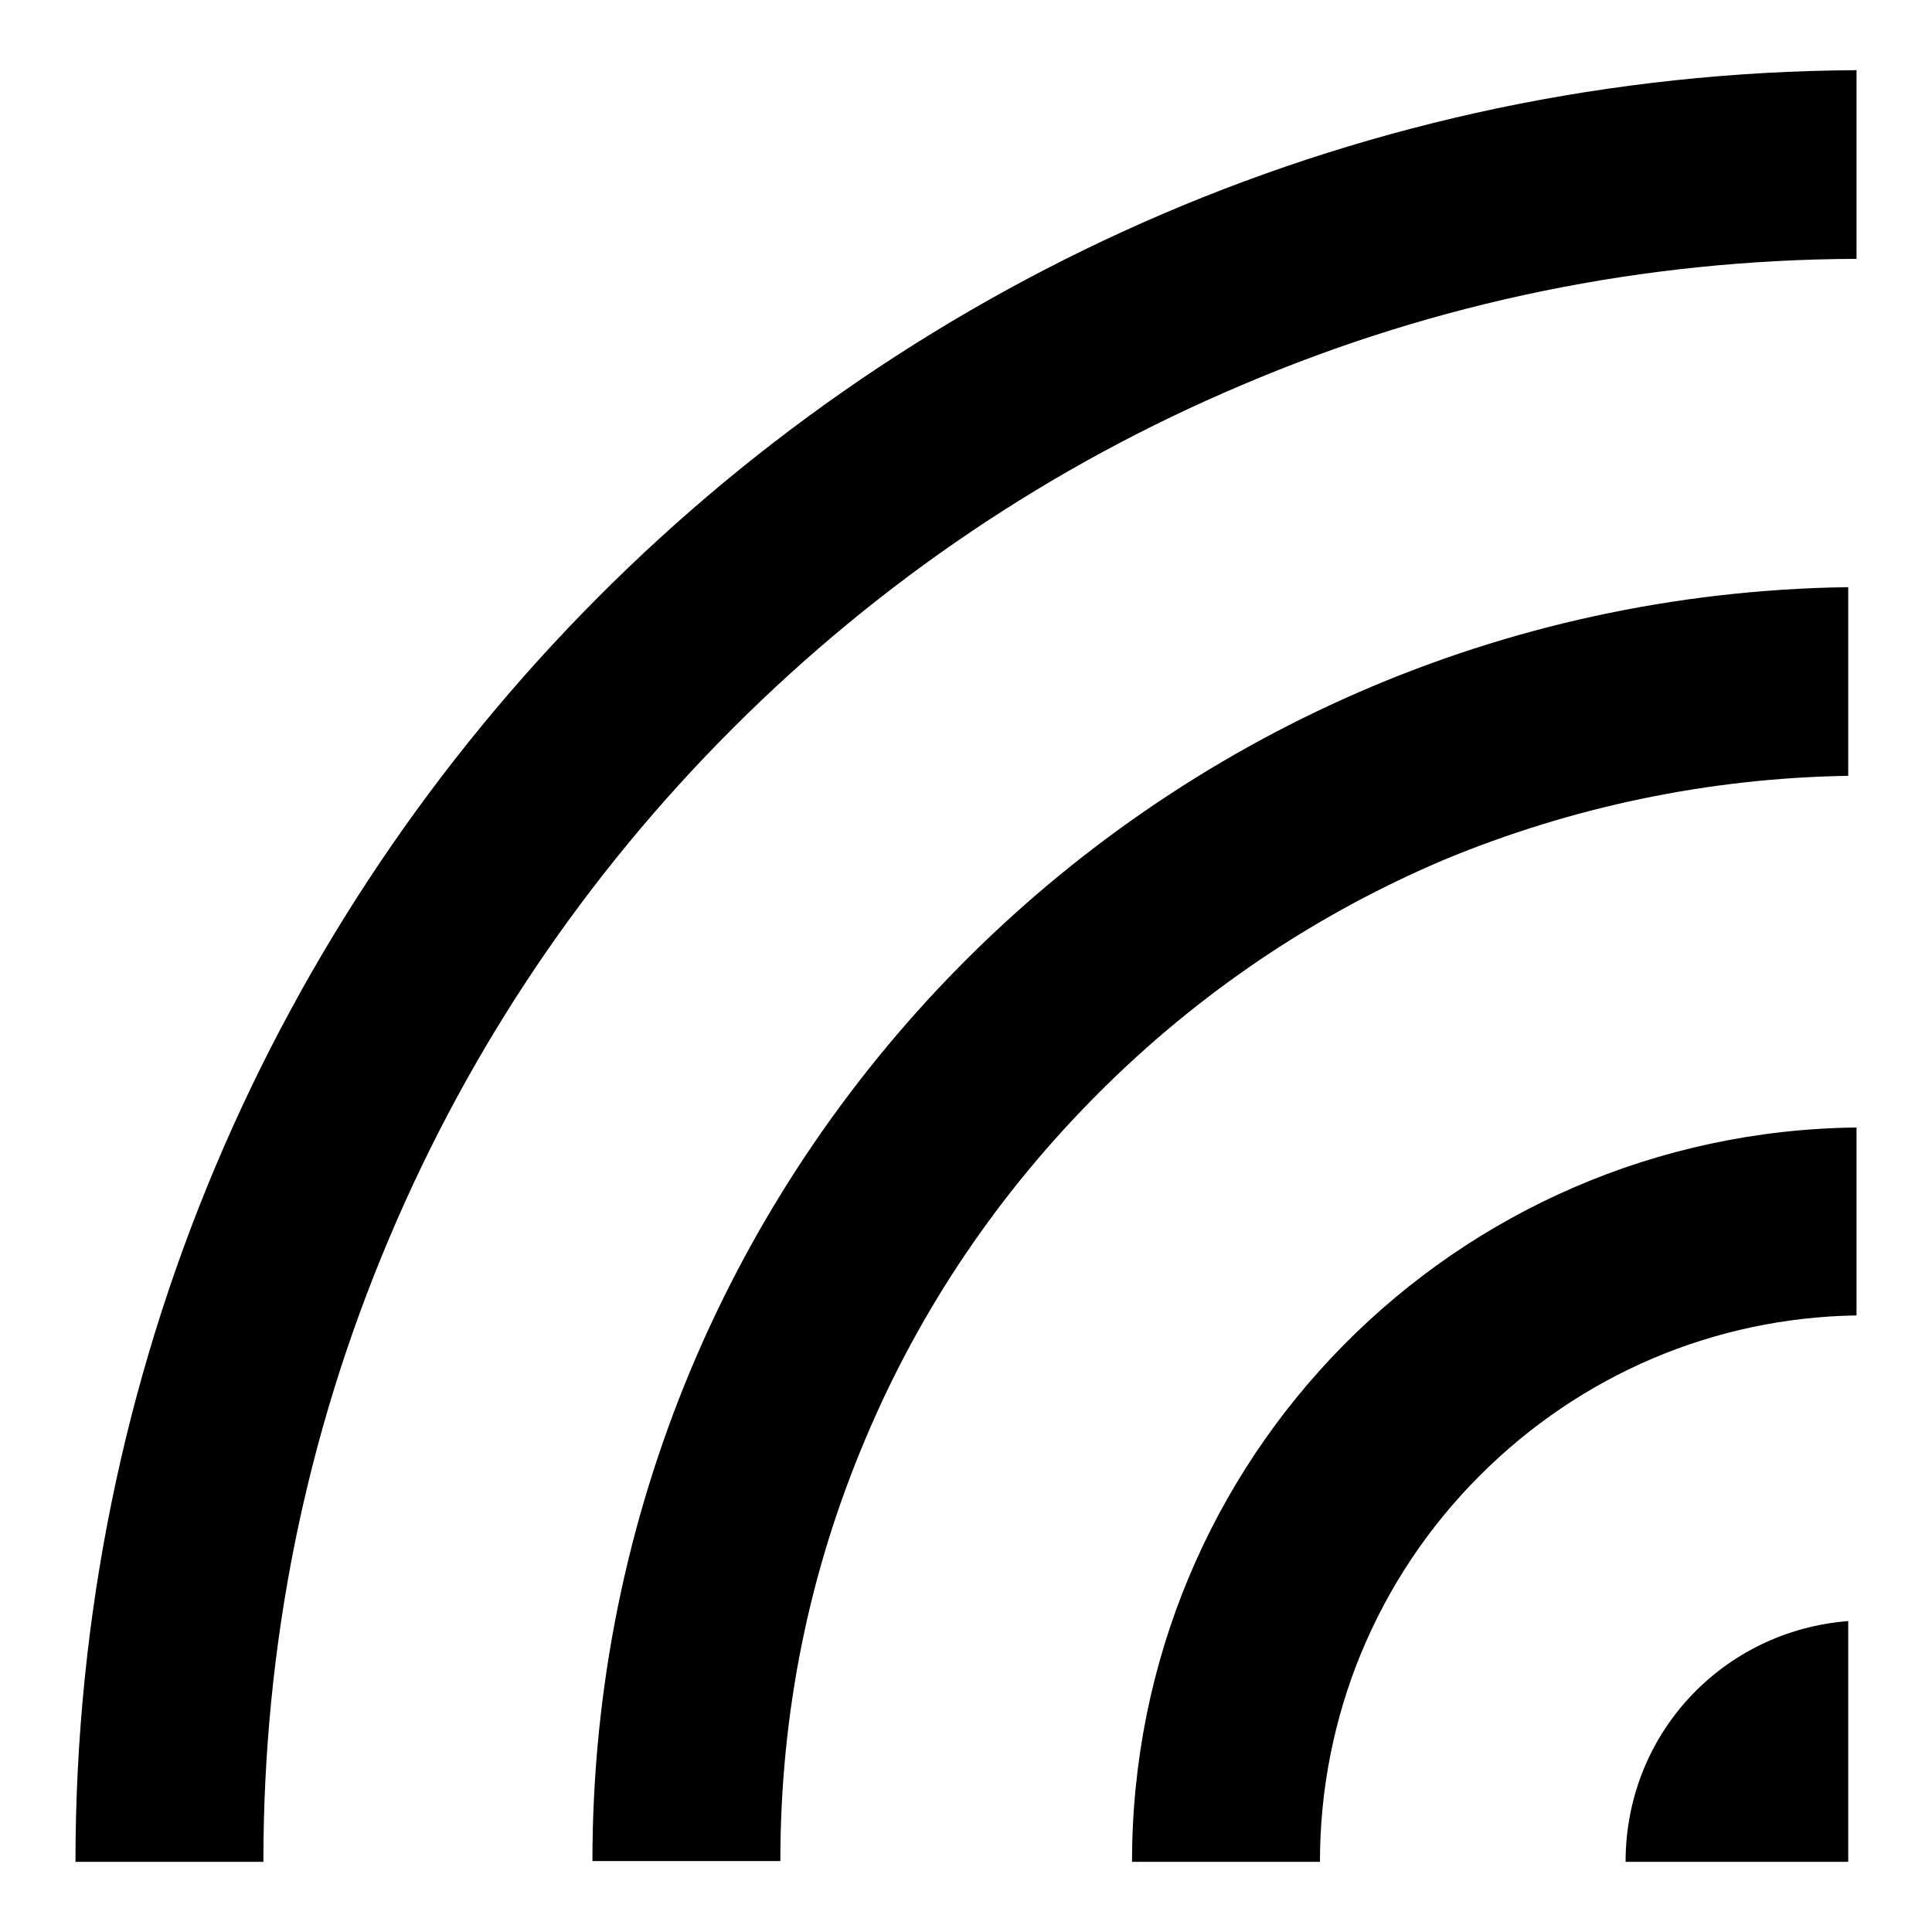
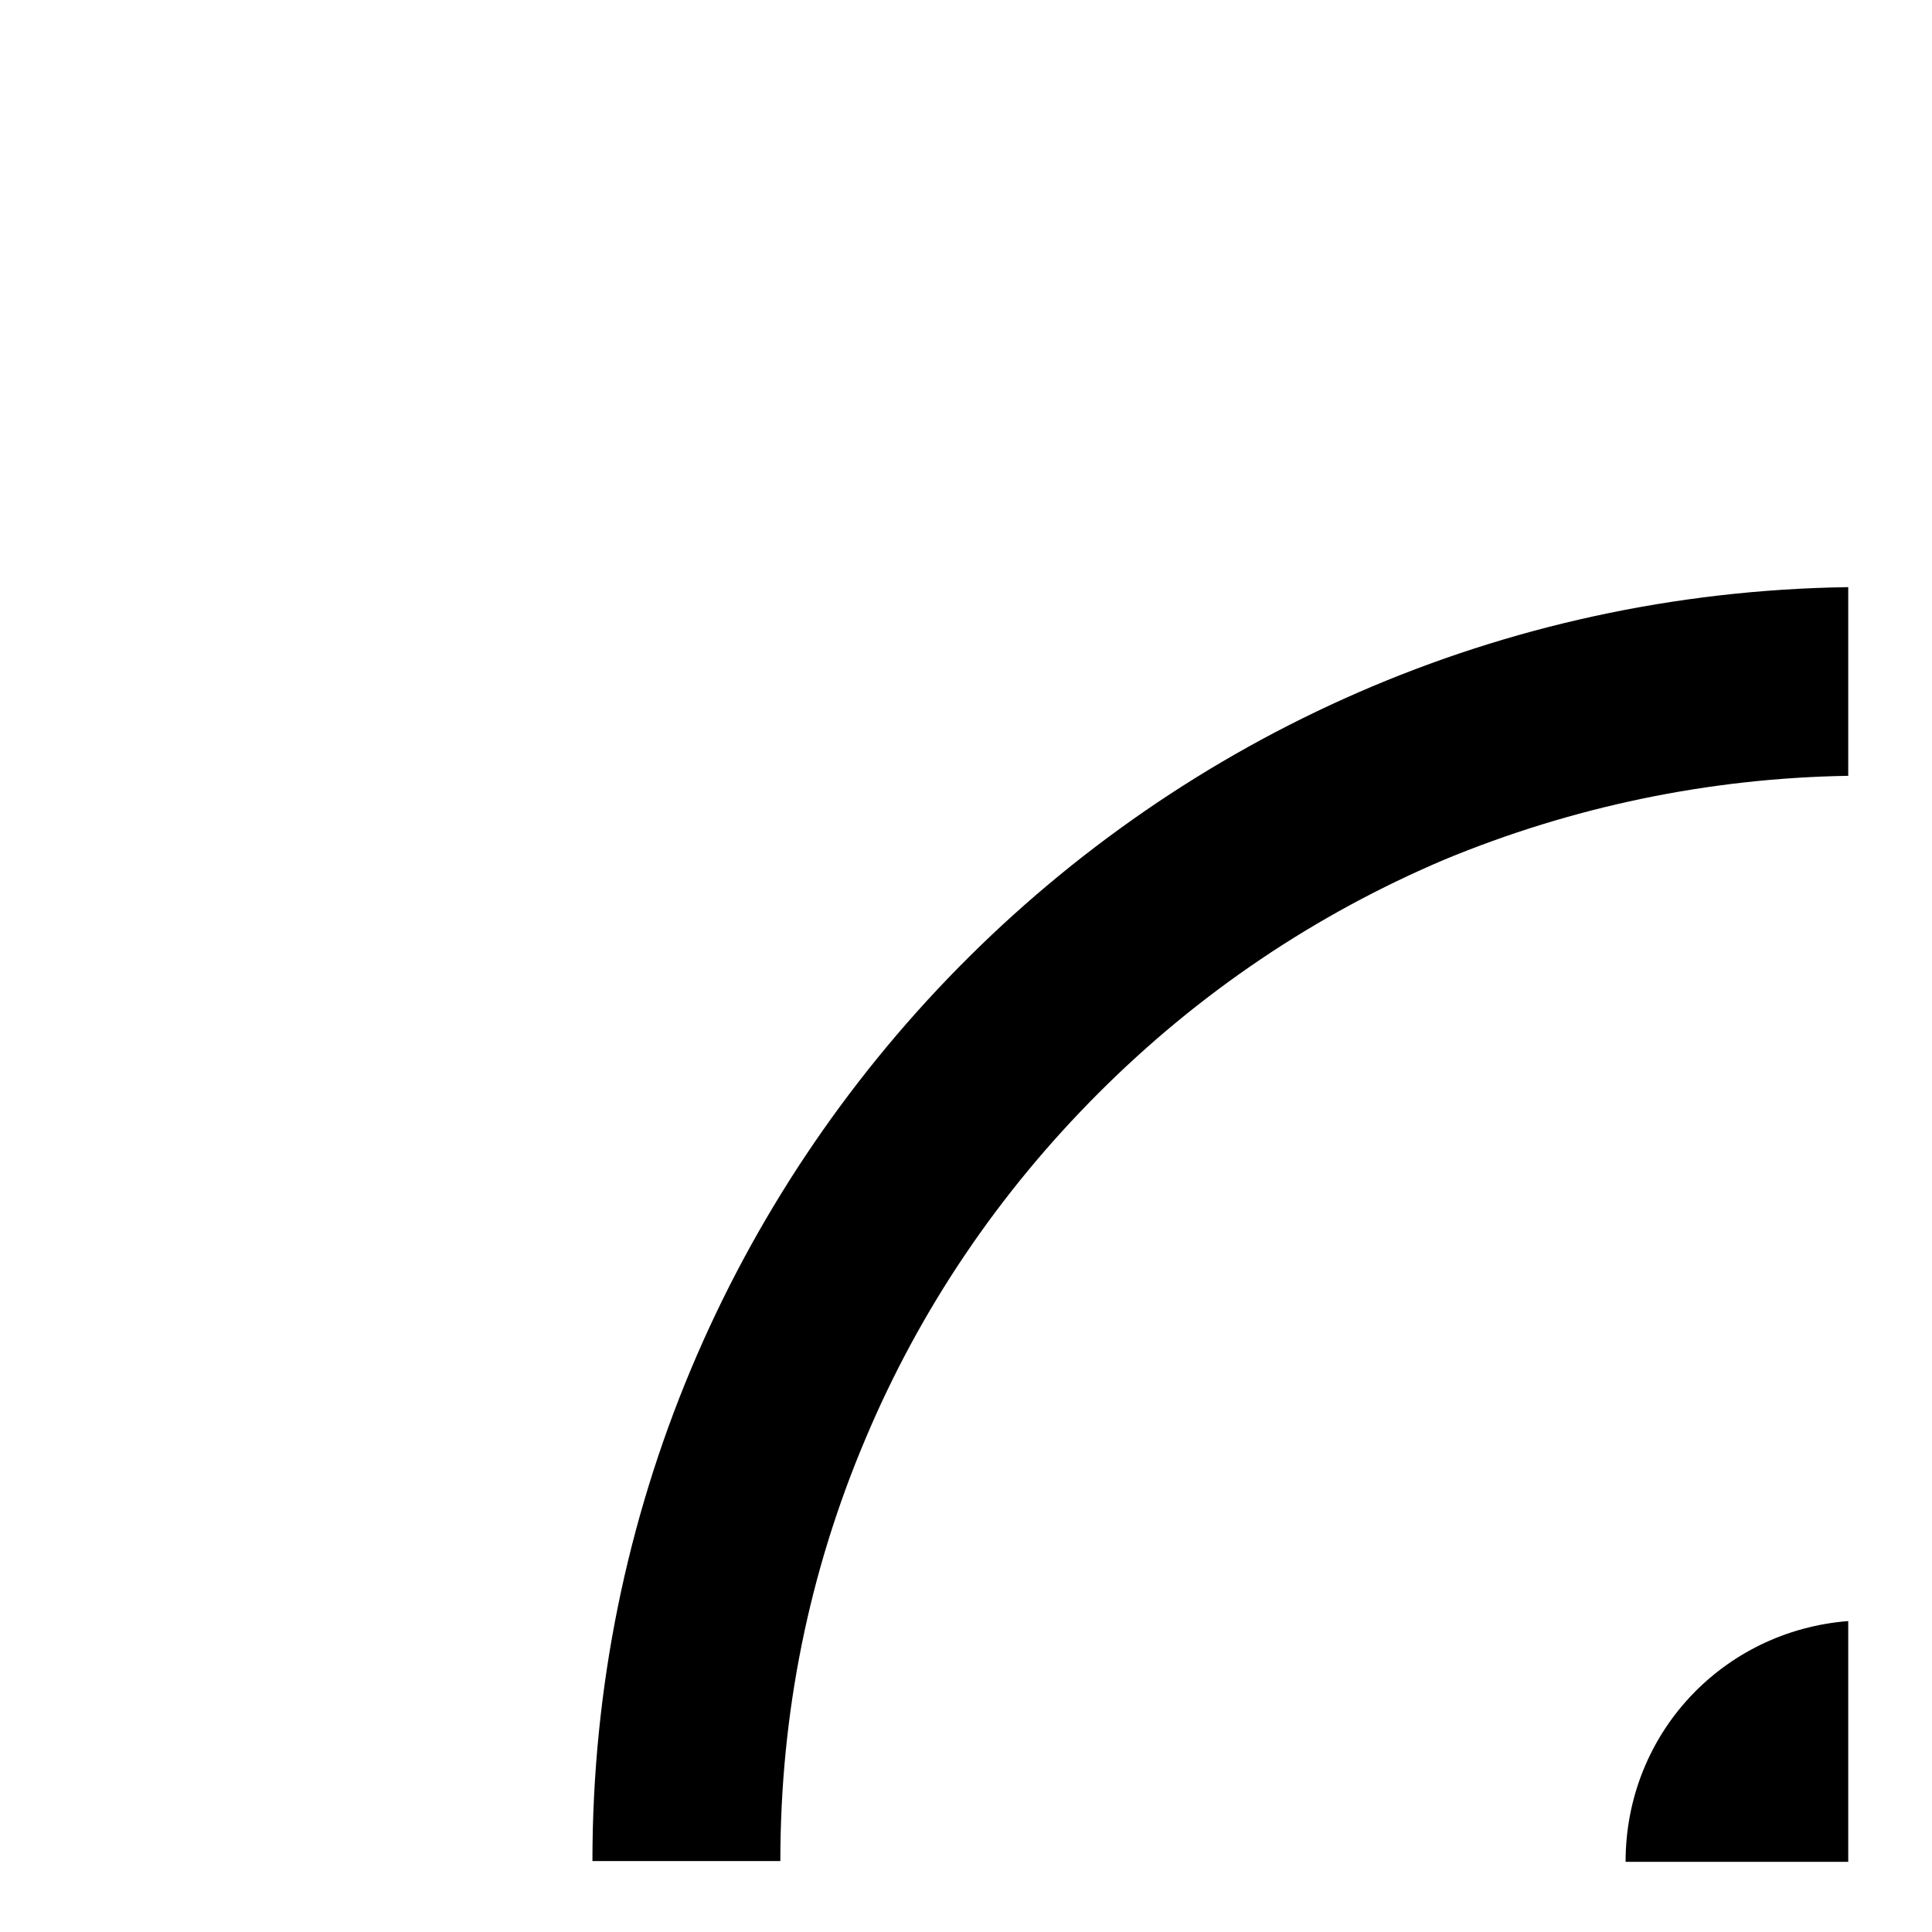
<svg xmlns="http://www.w3.org/2000/svg" version="1.1" x="0px" y="0px" viewBox="0 0 256 256" enable-background="new 0 0 256 256" xml:space="preserve">
  <g>
-     <path fill="#000000" d="M150,246.7h24.9c0-19.2,7.5-37.5,21.2-51.2c13.4-13.4,31.1-20.9,49.9-21.2v-24.9 C192.8,150,150,193.2,150,246.7z" />
    <path fill="#000000" d="M244.9,102.8V77.8c-92.3,1.3-166.4,76.6-166.4,168.8h24.9c0-19.6,3.8-38.3,11.3-56 c7.2-17.1,17.6-32.5,30.9-45.8c13.2-13.2,28.6-23.6,45.8-30.9C208.3,106.9,226.4,103.1,244.9,102.8z M215.4,246.7h29.5v-31.9 C228.3,216.1,215.4,229.7,215.4,246.7z" />
-     <path fill="#000000" d="M10,246.7h24.9c0-28.8,5.6-56.5,16.7-82.7c10.7-25.3,26-48,45.5-67.5c19.5-19.5,42.2-34.8,67.5-45.5 C190.4,40,217.9,34.4,246,34.3V9.3C115.7,10,10,116,10,246.7z" />
  </g>
</svg>